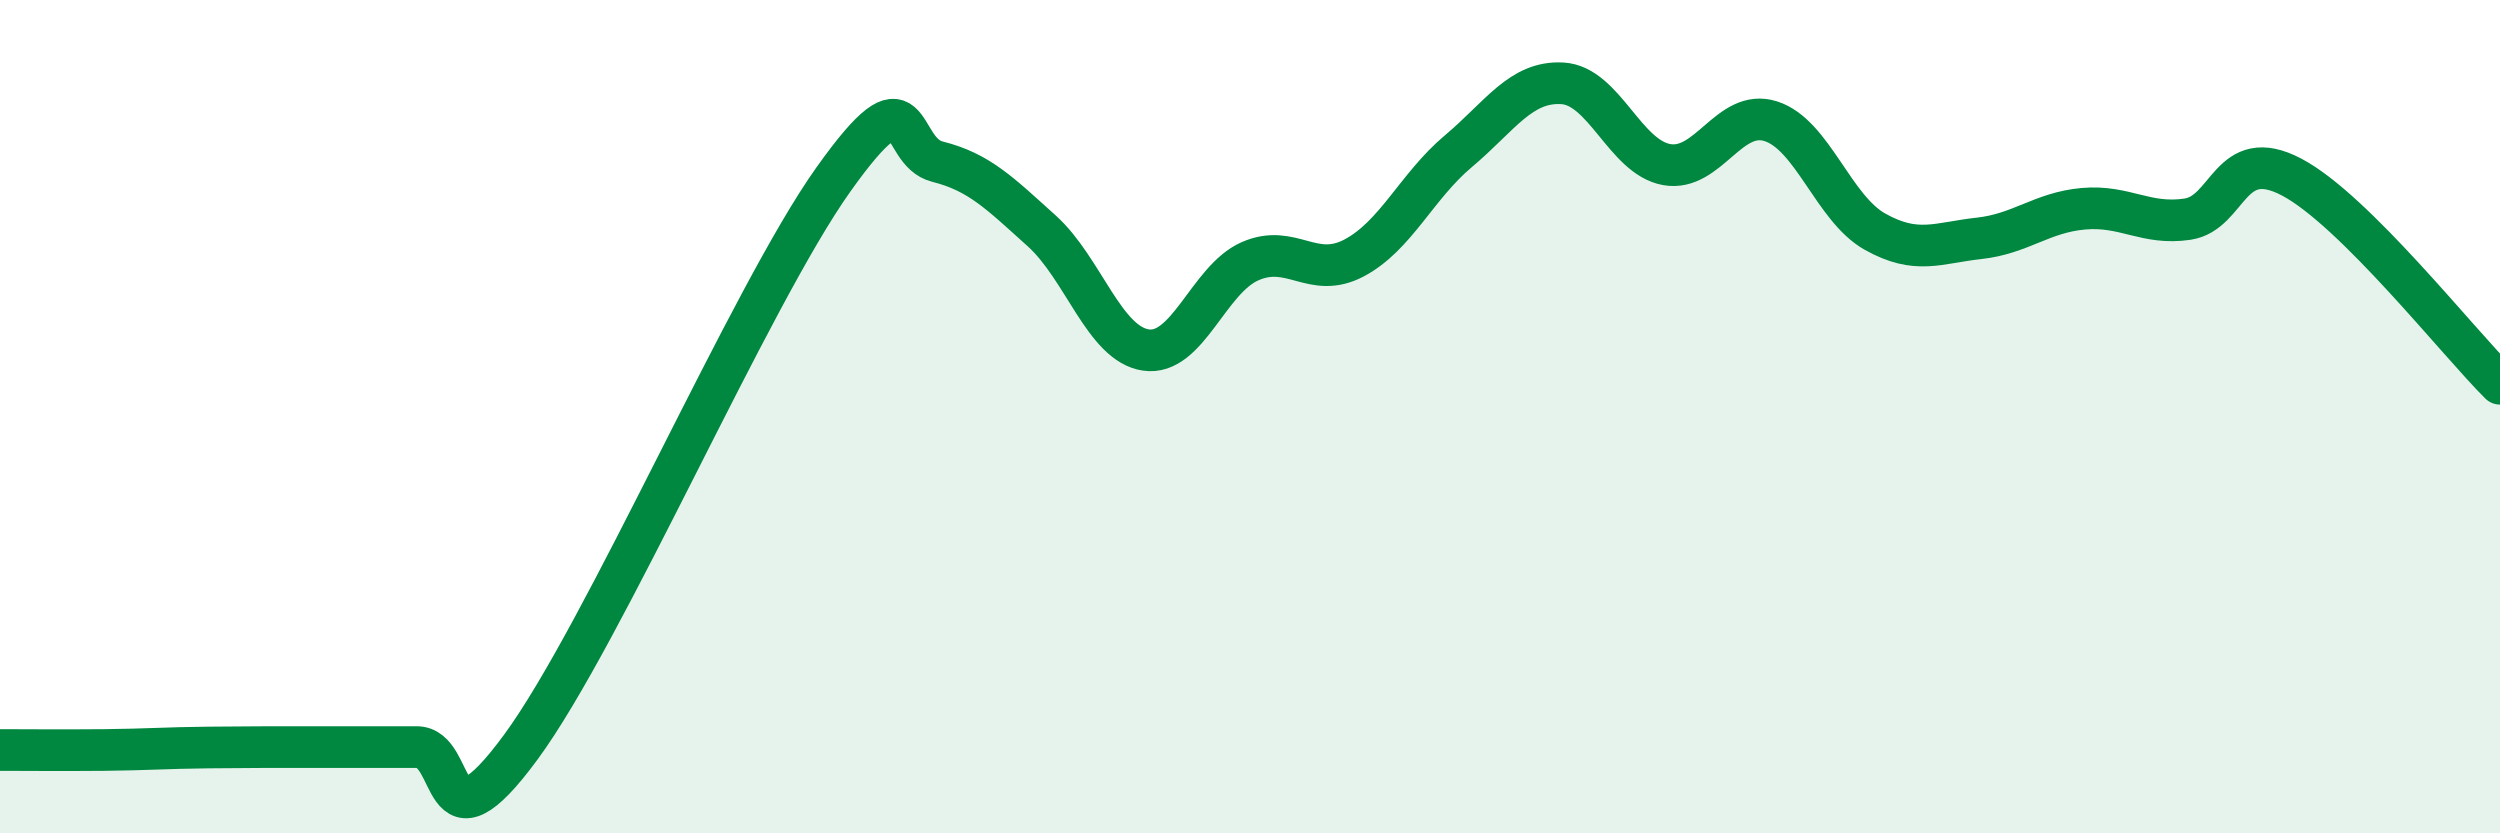
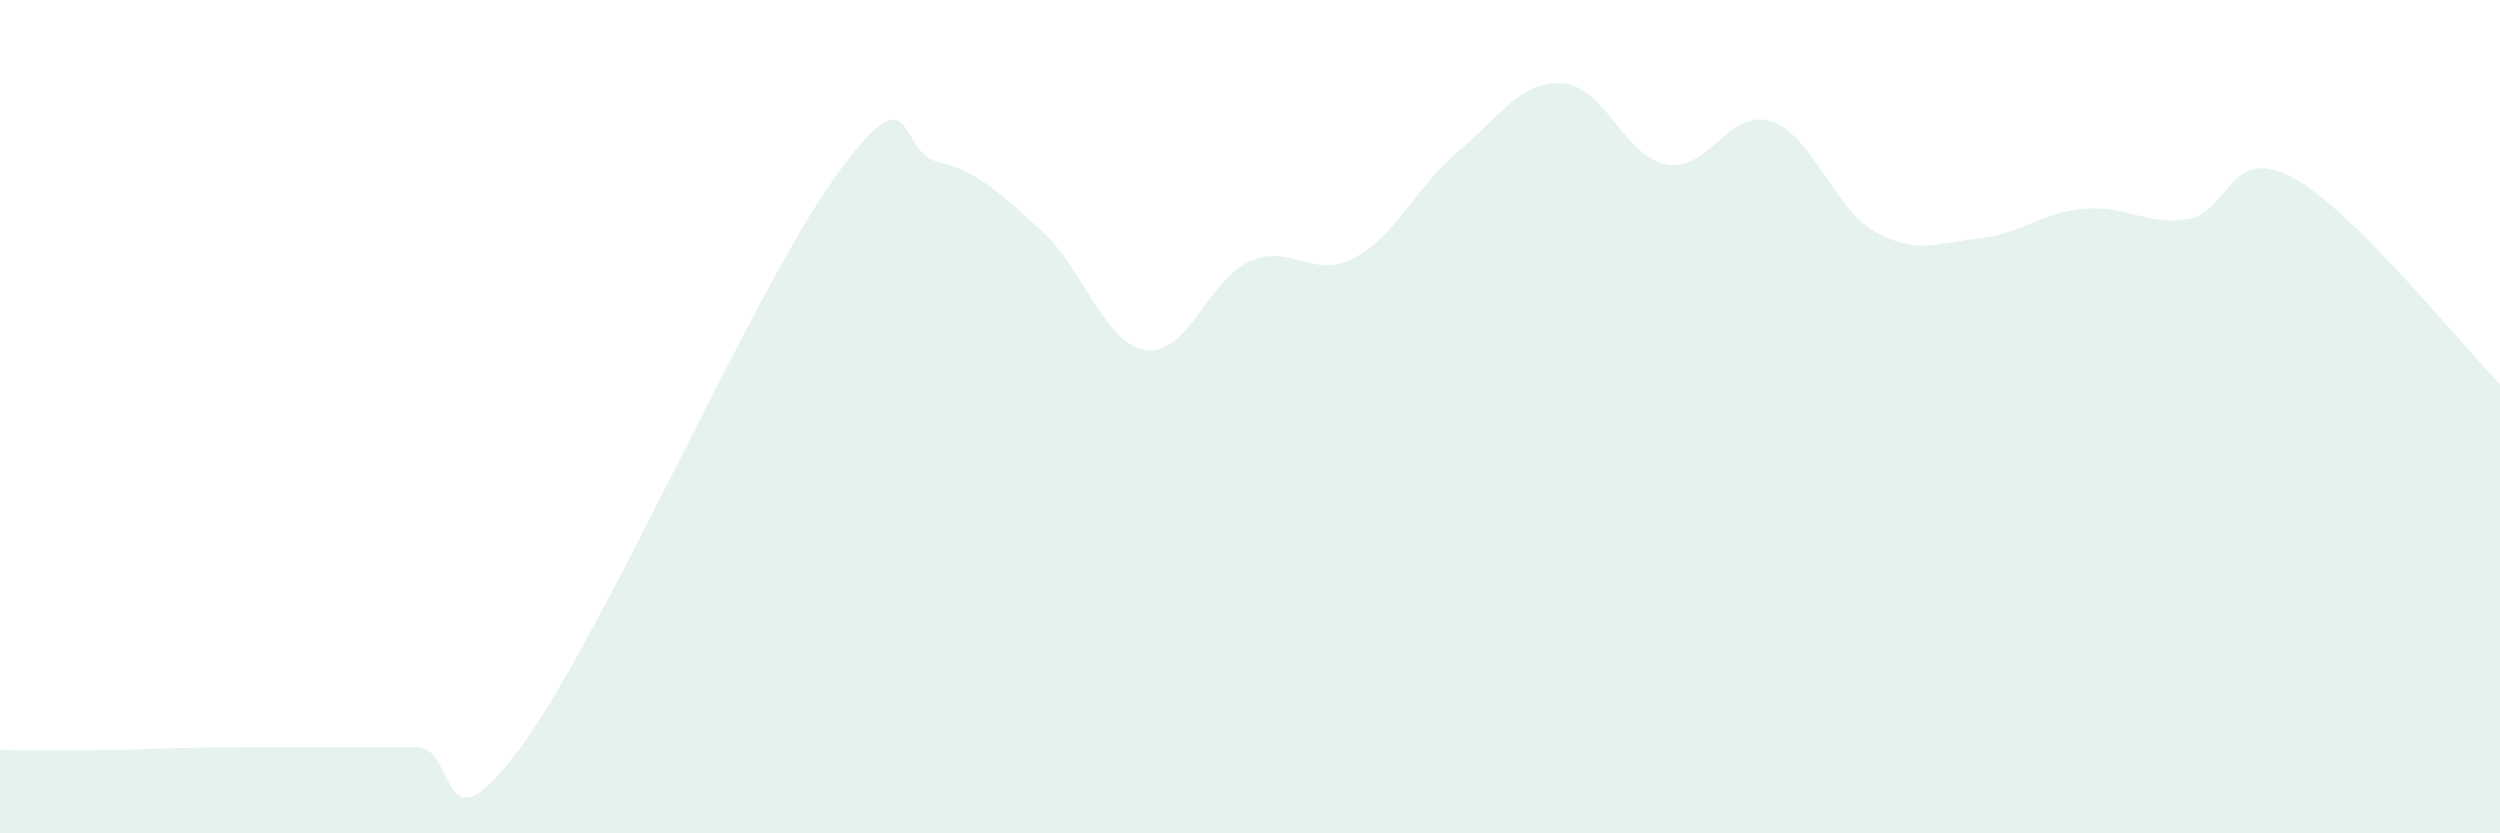
<svg xmlns="http://www.w3.org/2000/svg" width="60" height="20" viewBox="0 0 60 20">
  <path d="M 0,18 C 0.5,18 1.5,18.01 2.5,18 C 3.5,17.99 4,17.95 5,17.94 C 6,17.93 6.5,17.93 7.5,17.93 C 8.5,17.93 9,17.93 10,17.93 C 11,17.93 10.5,20.65 12.5,17.93 C 14.5,15.21 18,7.12 20,4.31 C 22,1.5 21.5,3.63 22.5,3.88 C 23.5,4.13 24,4.64 25,5.54 C 26,6.44 26.5,8.25 27.5,8.4 C 28.5,8.55 29,6.71 30,6.27 C 31,5.83 31.5,6.72 32.5,6.19 C 33.5,5.66 34,4.47 35,3.63 C 36,2.79 36.5,1.94 37.5,2 C 38.5,2.06 39,3.77 40,3.95 C 41,4.13 41.5,2.59 42.5,2.91 C 43.5,3.23 44,5 45,5.56 C 46,6.12 46.5,5.83 47.5,5.72 C 48.5,5.61 49,5.1 50,5.01 C 51,4.92 51.5,5.41 52.5,5.26 C 53.5,5.11 53.5,3.46 55,4.25 C 56.5,5.04 59,8.22 60,9.21L60 20L0 20Z" fill="#008740" opacity="0.1" stroke-linecap="round" stroke-linejoin="round" />
-   <path d="M 0,18 C 0.5,18 1.5,18.01 2.5,18 C 3.5,17.99 4,17.95 5,17.94 C 6,17.93 6.5,17.93 7.5,17.93 C 8.5,17.93 9,17.93 10,17.93 C 11,17.93 10.5,20.65 12.5,17.93 C 14.5,15.21 18,7.12 20,4.31 C 22,1.5 21.5,3.63 22.5,3.88 C 23.5,4.13 24,4.64 25,5.54 C 26,6.44 26.5,8.25 27.5,8.4 C 28.5,8.55 29,6.71 30,6.27 C 31,5.83 31.5,6.72 32.5,6.19 C 33.5,5.66 34,4.47 35,3.63 C 36,2.79 36.5,1.94 37.5,2 C 38.5,2.06 39,3.77 40,3.95 C 41,4.13 41.5,2.59 42.5,2.91 C 43.5,3.23 44,5 45,5.56 C 46,6.12 46.5,5.83 47.5,5.72 C 48.5,5.61 49,5.1 50,5.01 C 51,4.92 51.5,5.41 52.5,5.26 C 53.5,5.11 53.5,3.46 55,4.25 C 56.5,5.04 59,8.22 60,9.21" stroke="#008740" stroke-width="1" fill="none" stroke-linecap="round" stroke-linejoin="round" />
</svg>